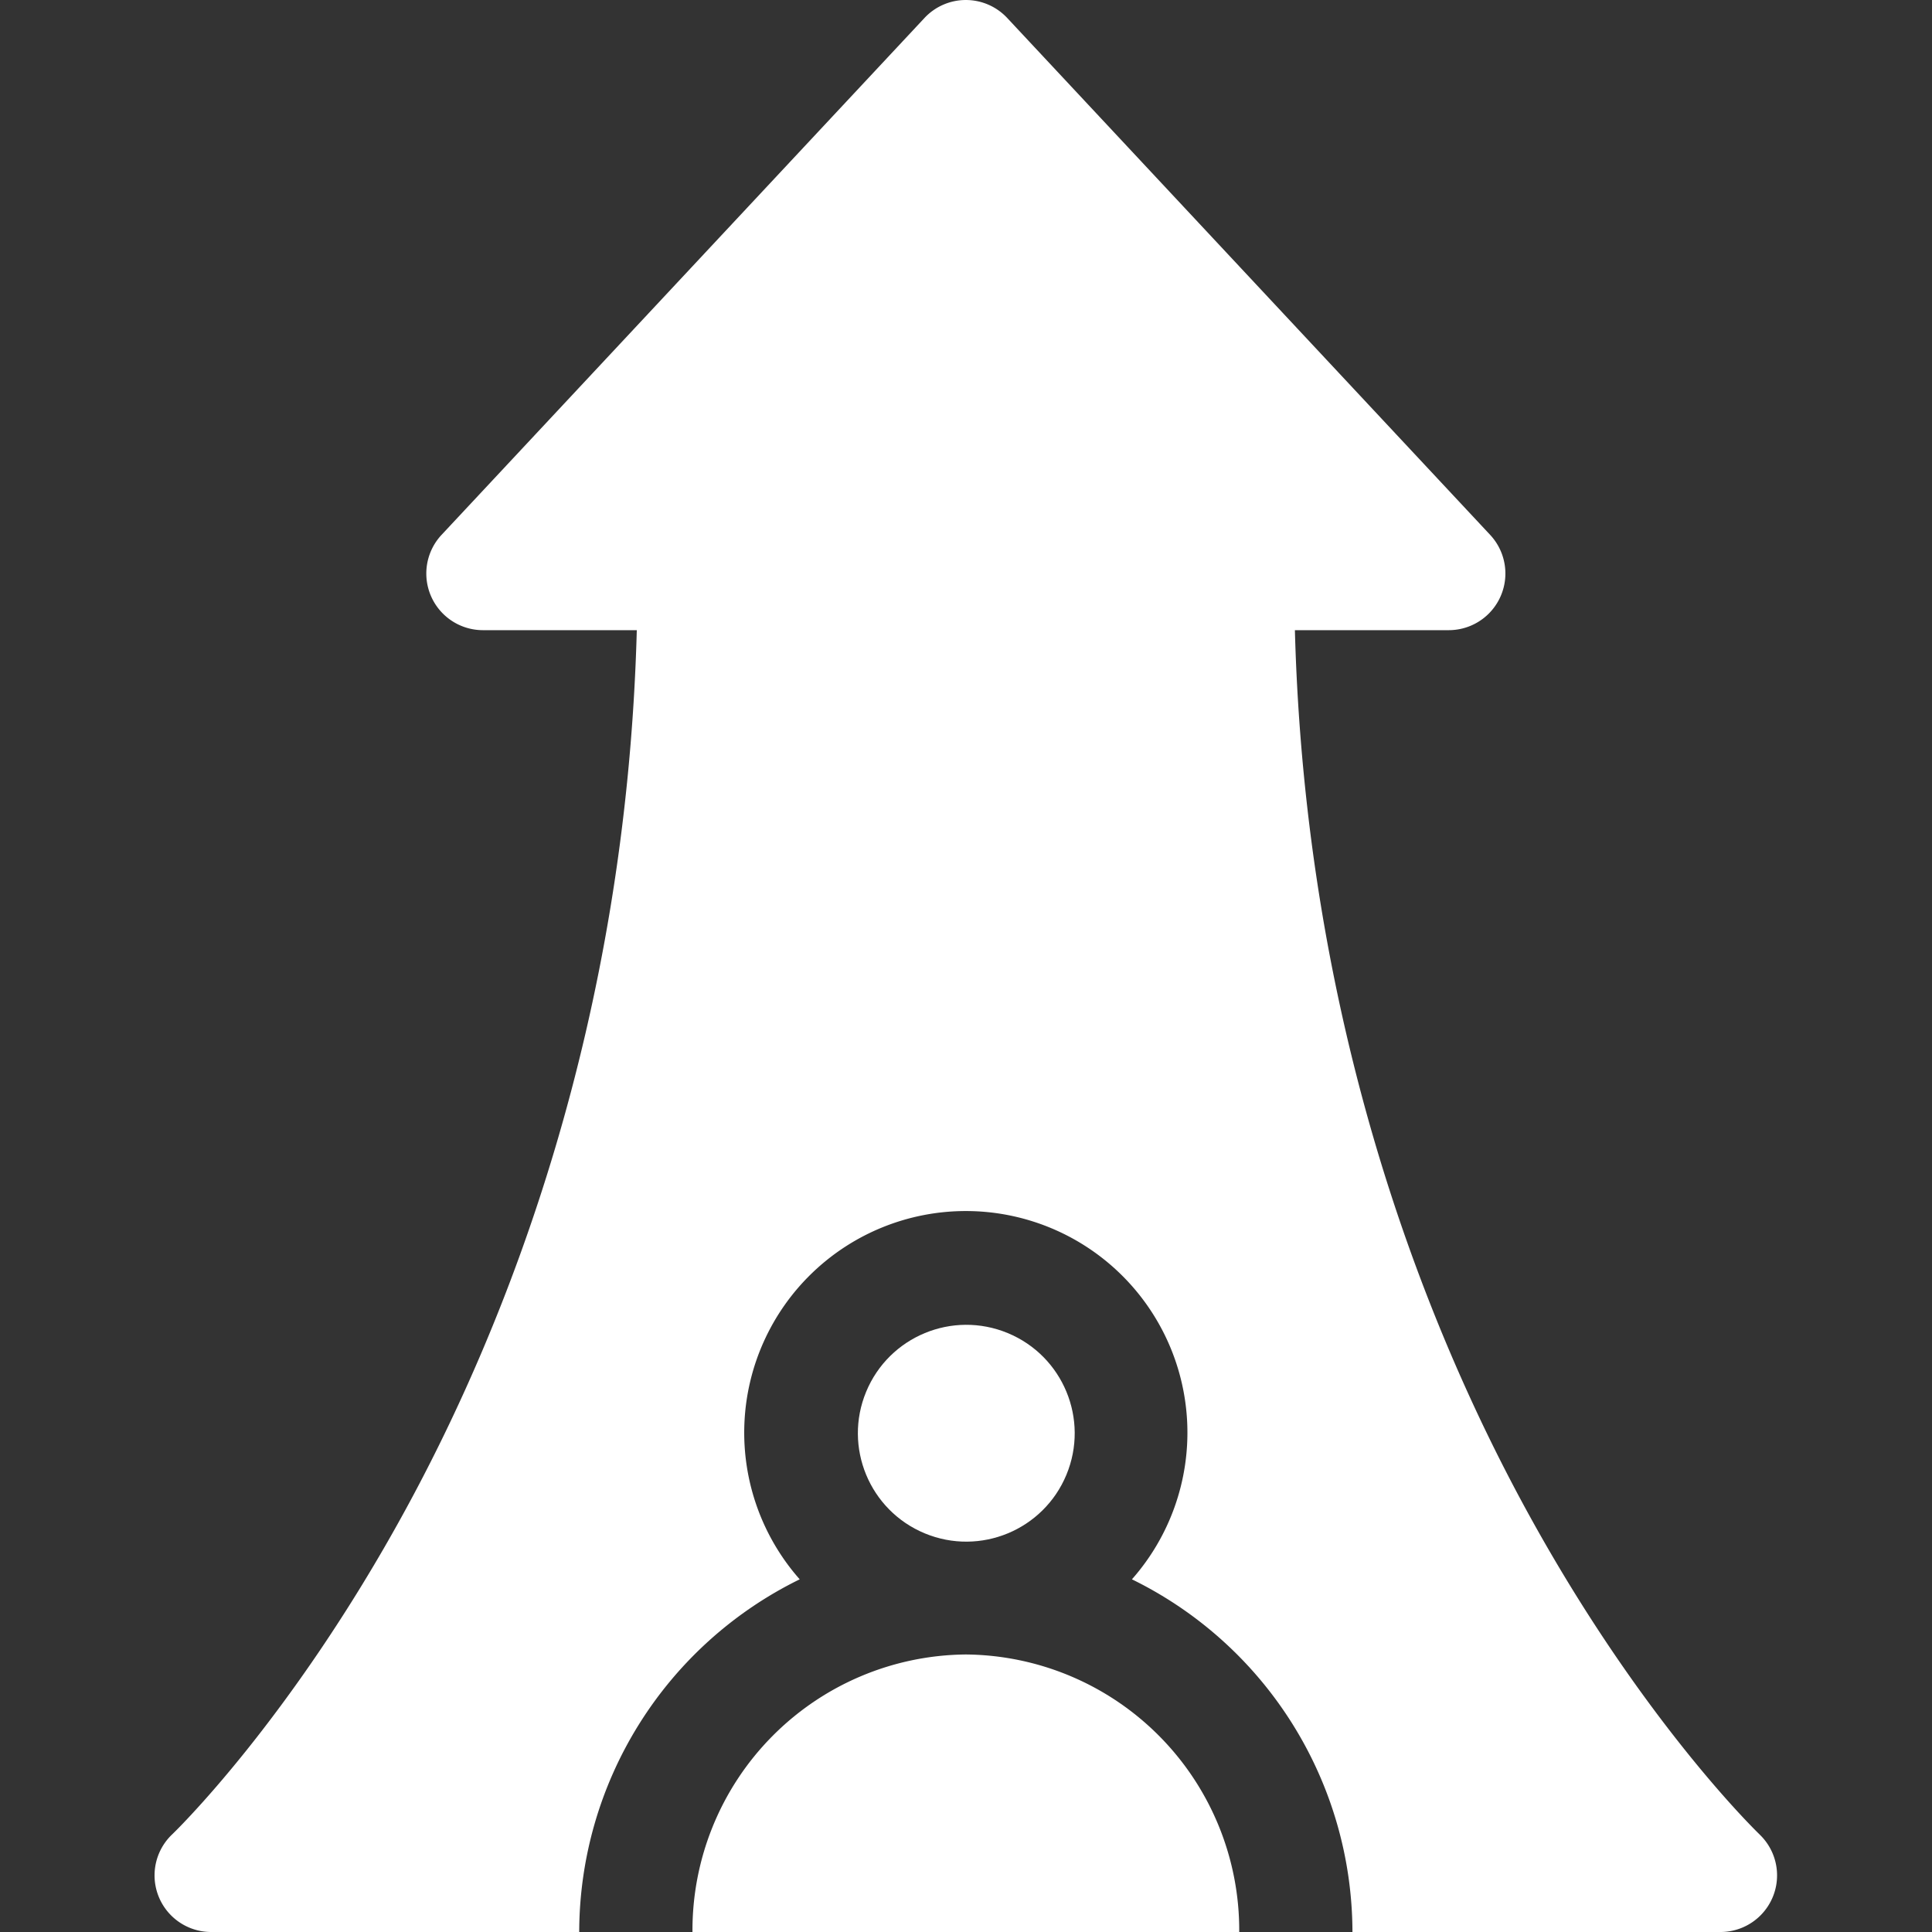
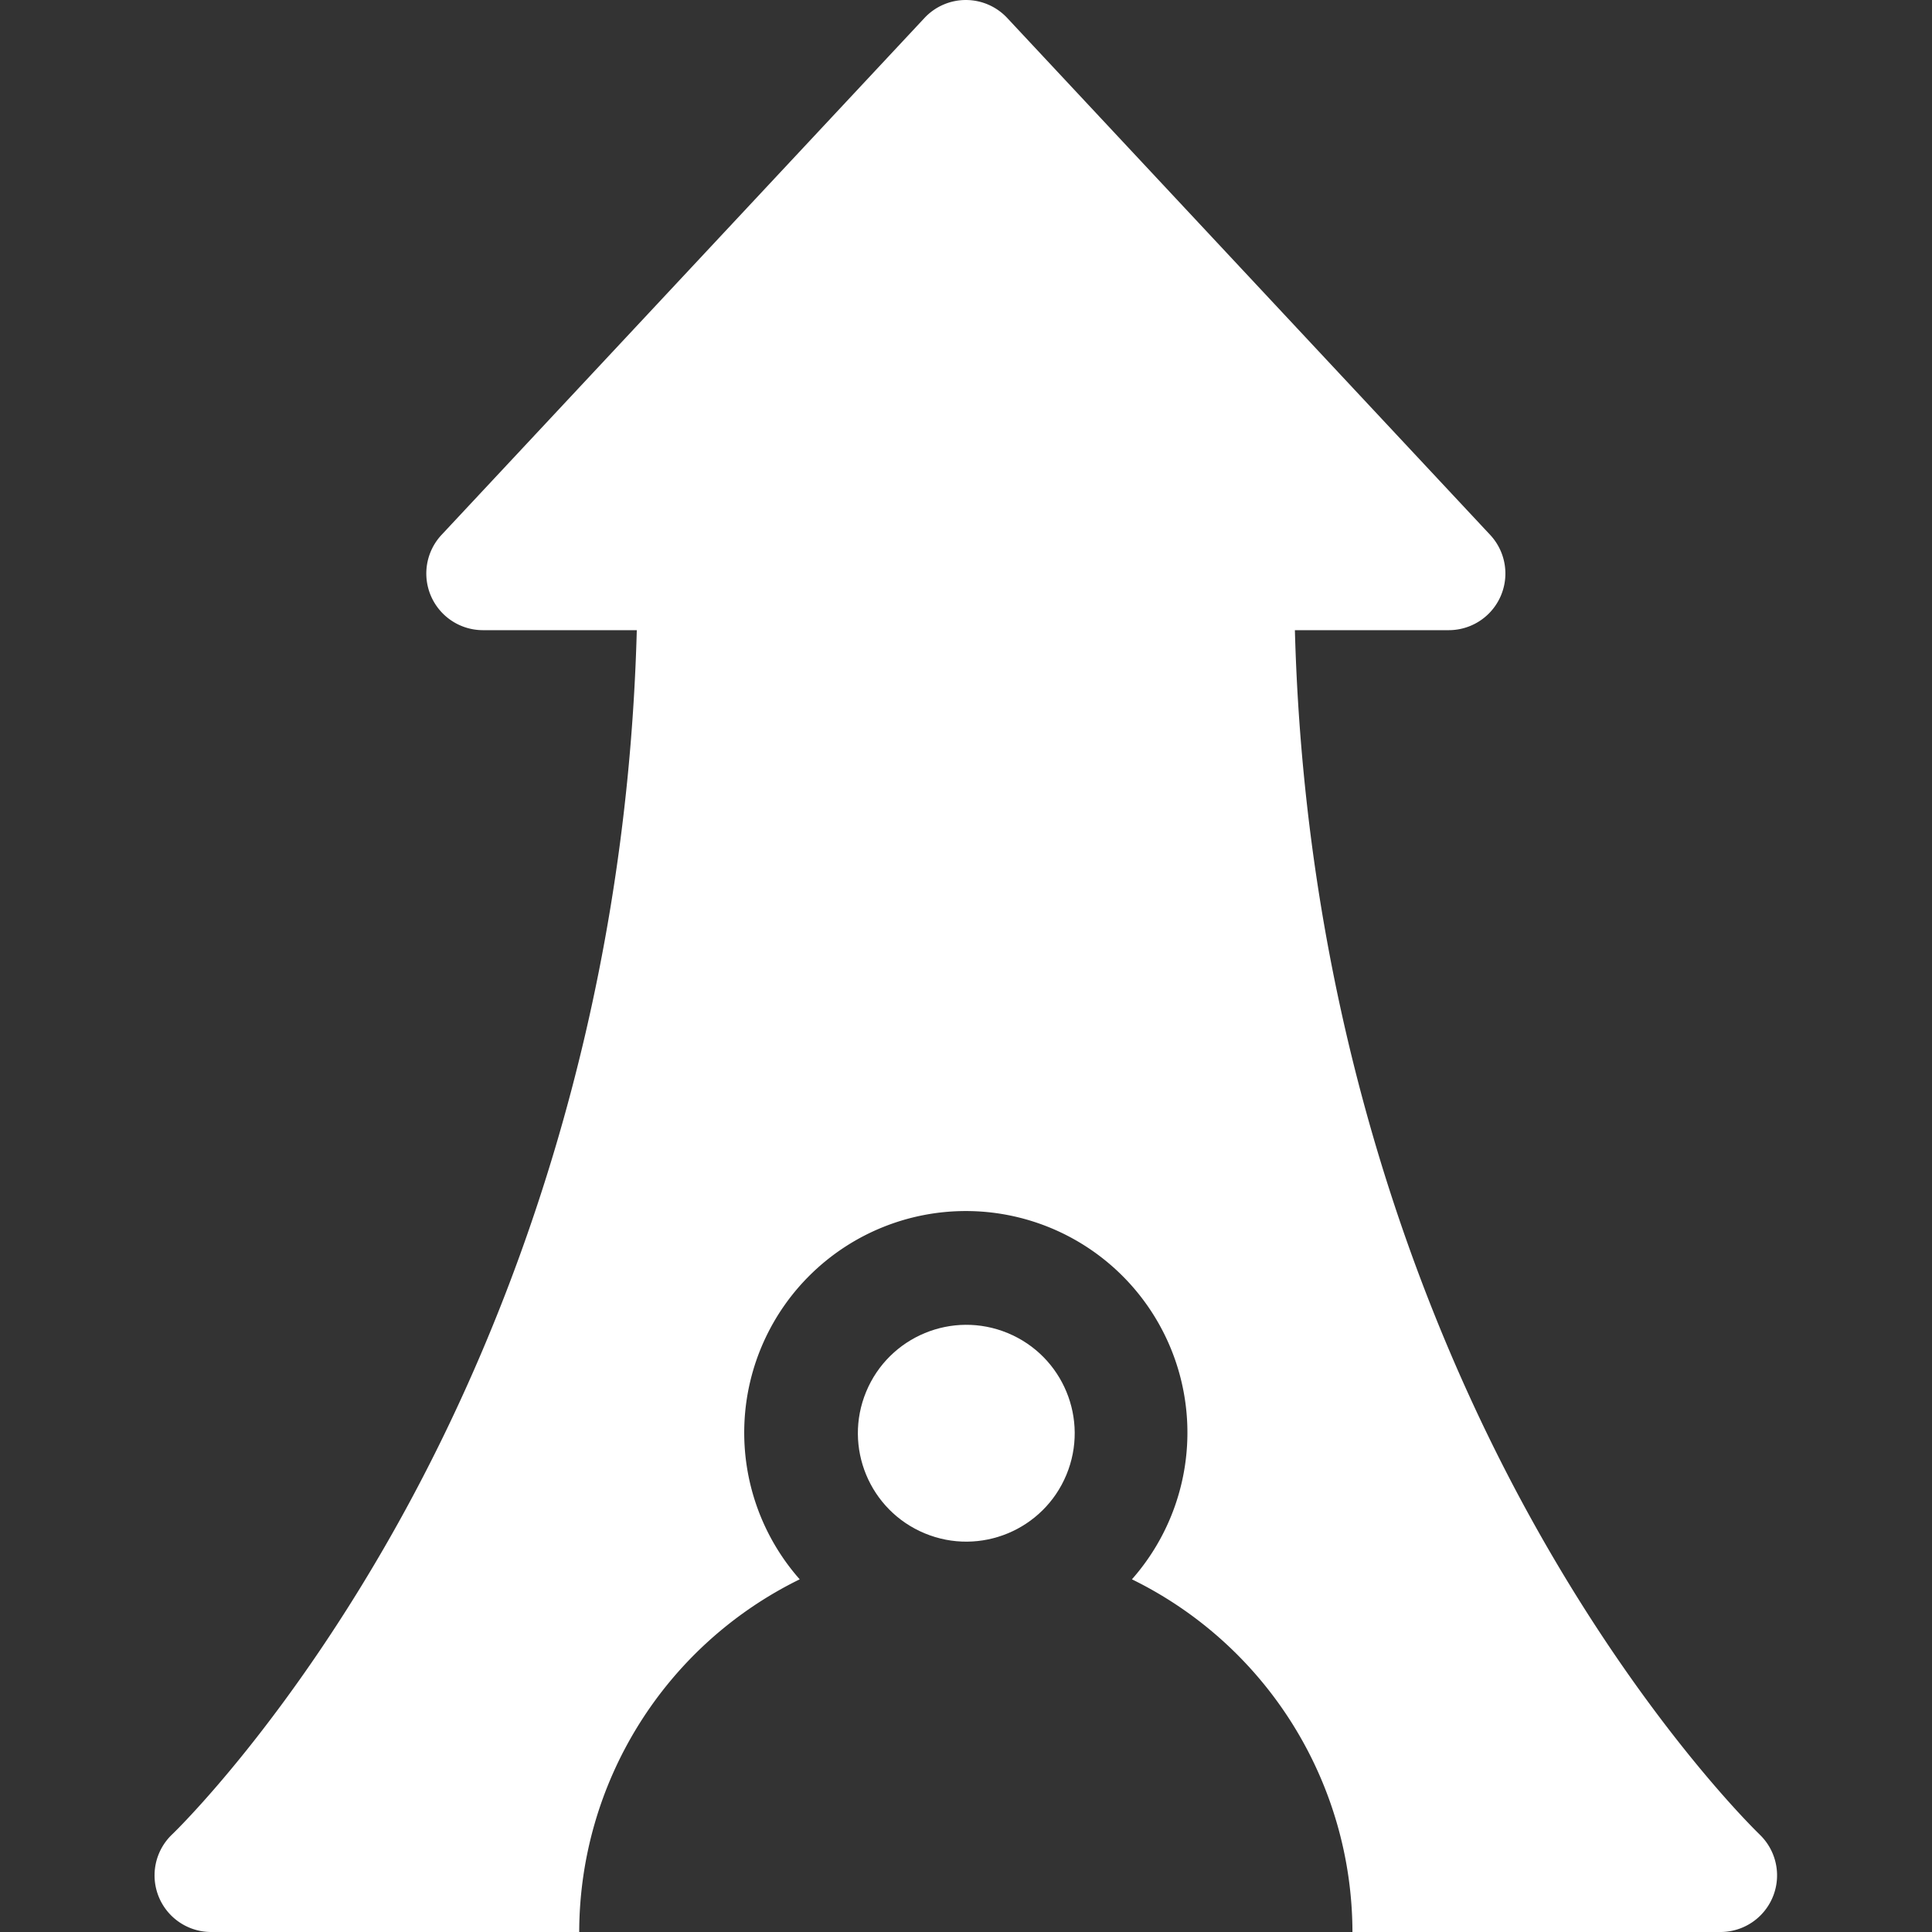
<svg xmlns="http://www.w3.org/2000/svg" width="200" height="200" viewBox="0 0 200 200">
  <rect x="0" y="0" width="200" height="200" fill="#333333" stroke="none" />
  <defs>
    <clipPath id="clip-topics-5">
      <rect width="200" height="200" />
    </clipPath>
  </defs>
  <g id="topics-5" clip-path="url(#clip-topics-5)">
    <g id="growth_2_" data-name="growth (2)" transform="translate(-25.005)">
-       <path id="Path_166" data-name="Path 166" d="M211.853,438.453a28.551,28.551,0,0,0-28.3,28.729h56.6A28.55,28.55,0,0,0,211.853,438.453Z" transform="translate(-86.864 -267.182)" fill="#fff" />
      <circle id="Ellipse_31" data-name="Ellipse 31" cx="11.221" cy="11.221" r="11.221" transform="translate(110.373 154.437) rotate(-67.486)" fill="#fff" />
      <path id="Path_167" data-name="Path 167" d="M207.146,189.889c-.121-.115-12.216-11.741-24.138-33.58-10.469-19.18-22.858-50.245-23.956-91.074h15.937a5.864,5.864,0,0,0,4.282-9.859l-50-53.516a5.859,5.859,0,0,0-8.563,0l-50,53.516a5.864,5.864,0,0,0,4.281,9.859H90.926c-1.1,40.83-13.487,71.895-23.956,91.074-11.921,21.839-24.016,33.465-24.131,33.574A5.859,5.859,0,0,0,46.865,200h38.1a40.746,40.746,0,0,1,22.826-36.509,22.94,22.94,0,1,1,34.391,0A40.747,40.747,0,0,1,165.01,200h38.1a5.861,5.861,0,0,0,4.031-10.111Z" fill="#fff" />
    </g>
  </g>
</svg>